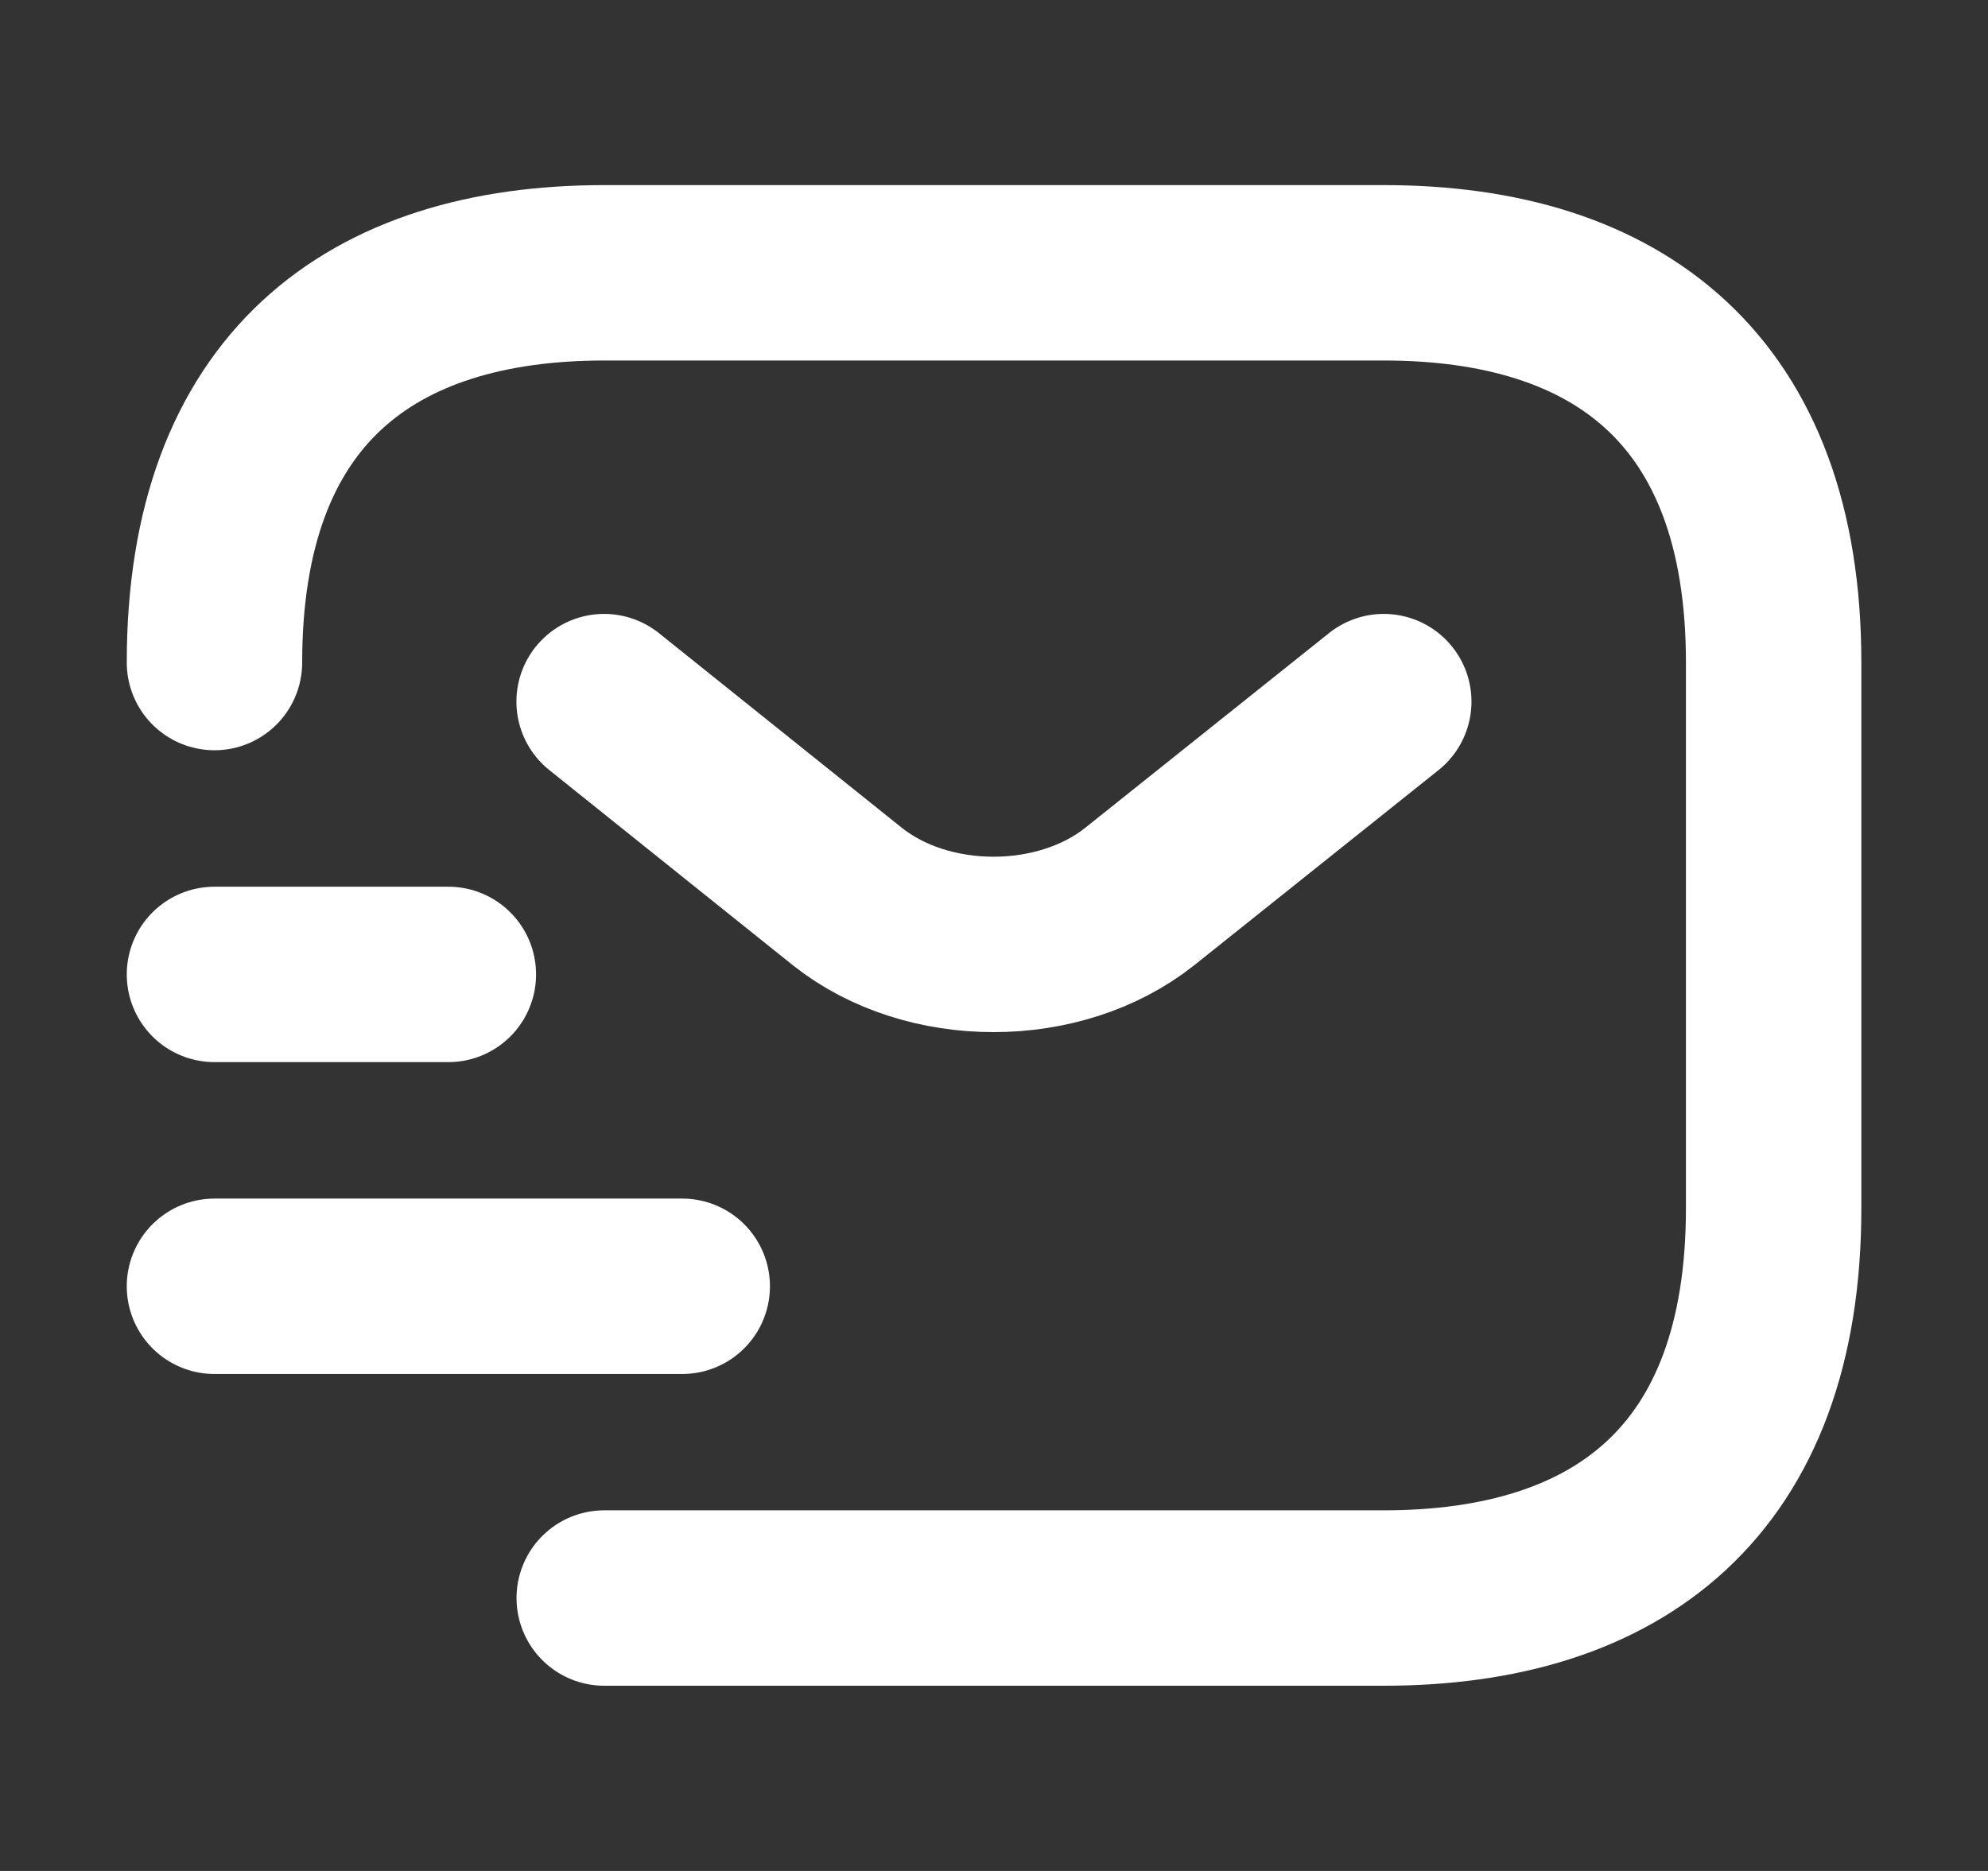
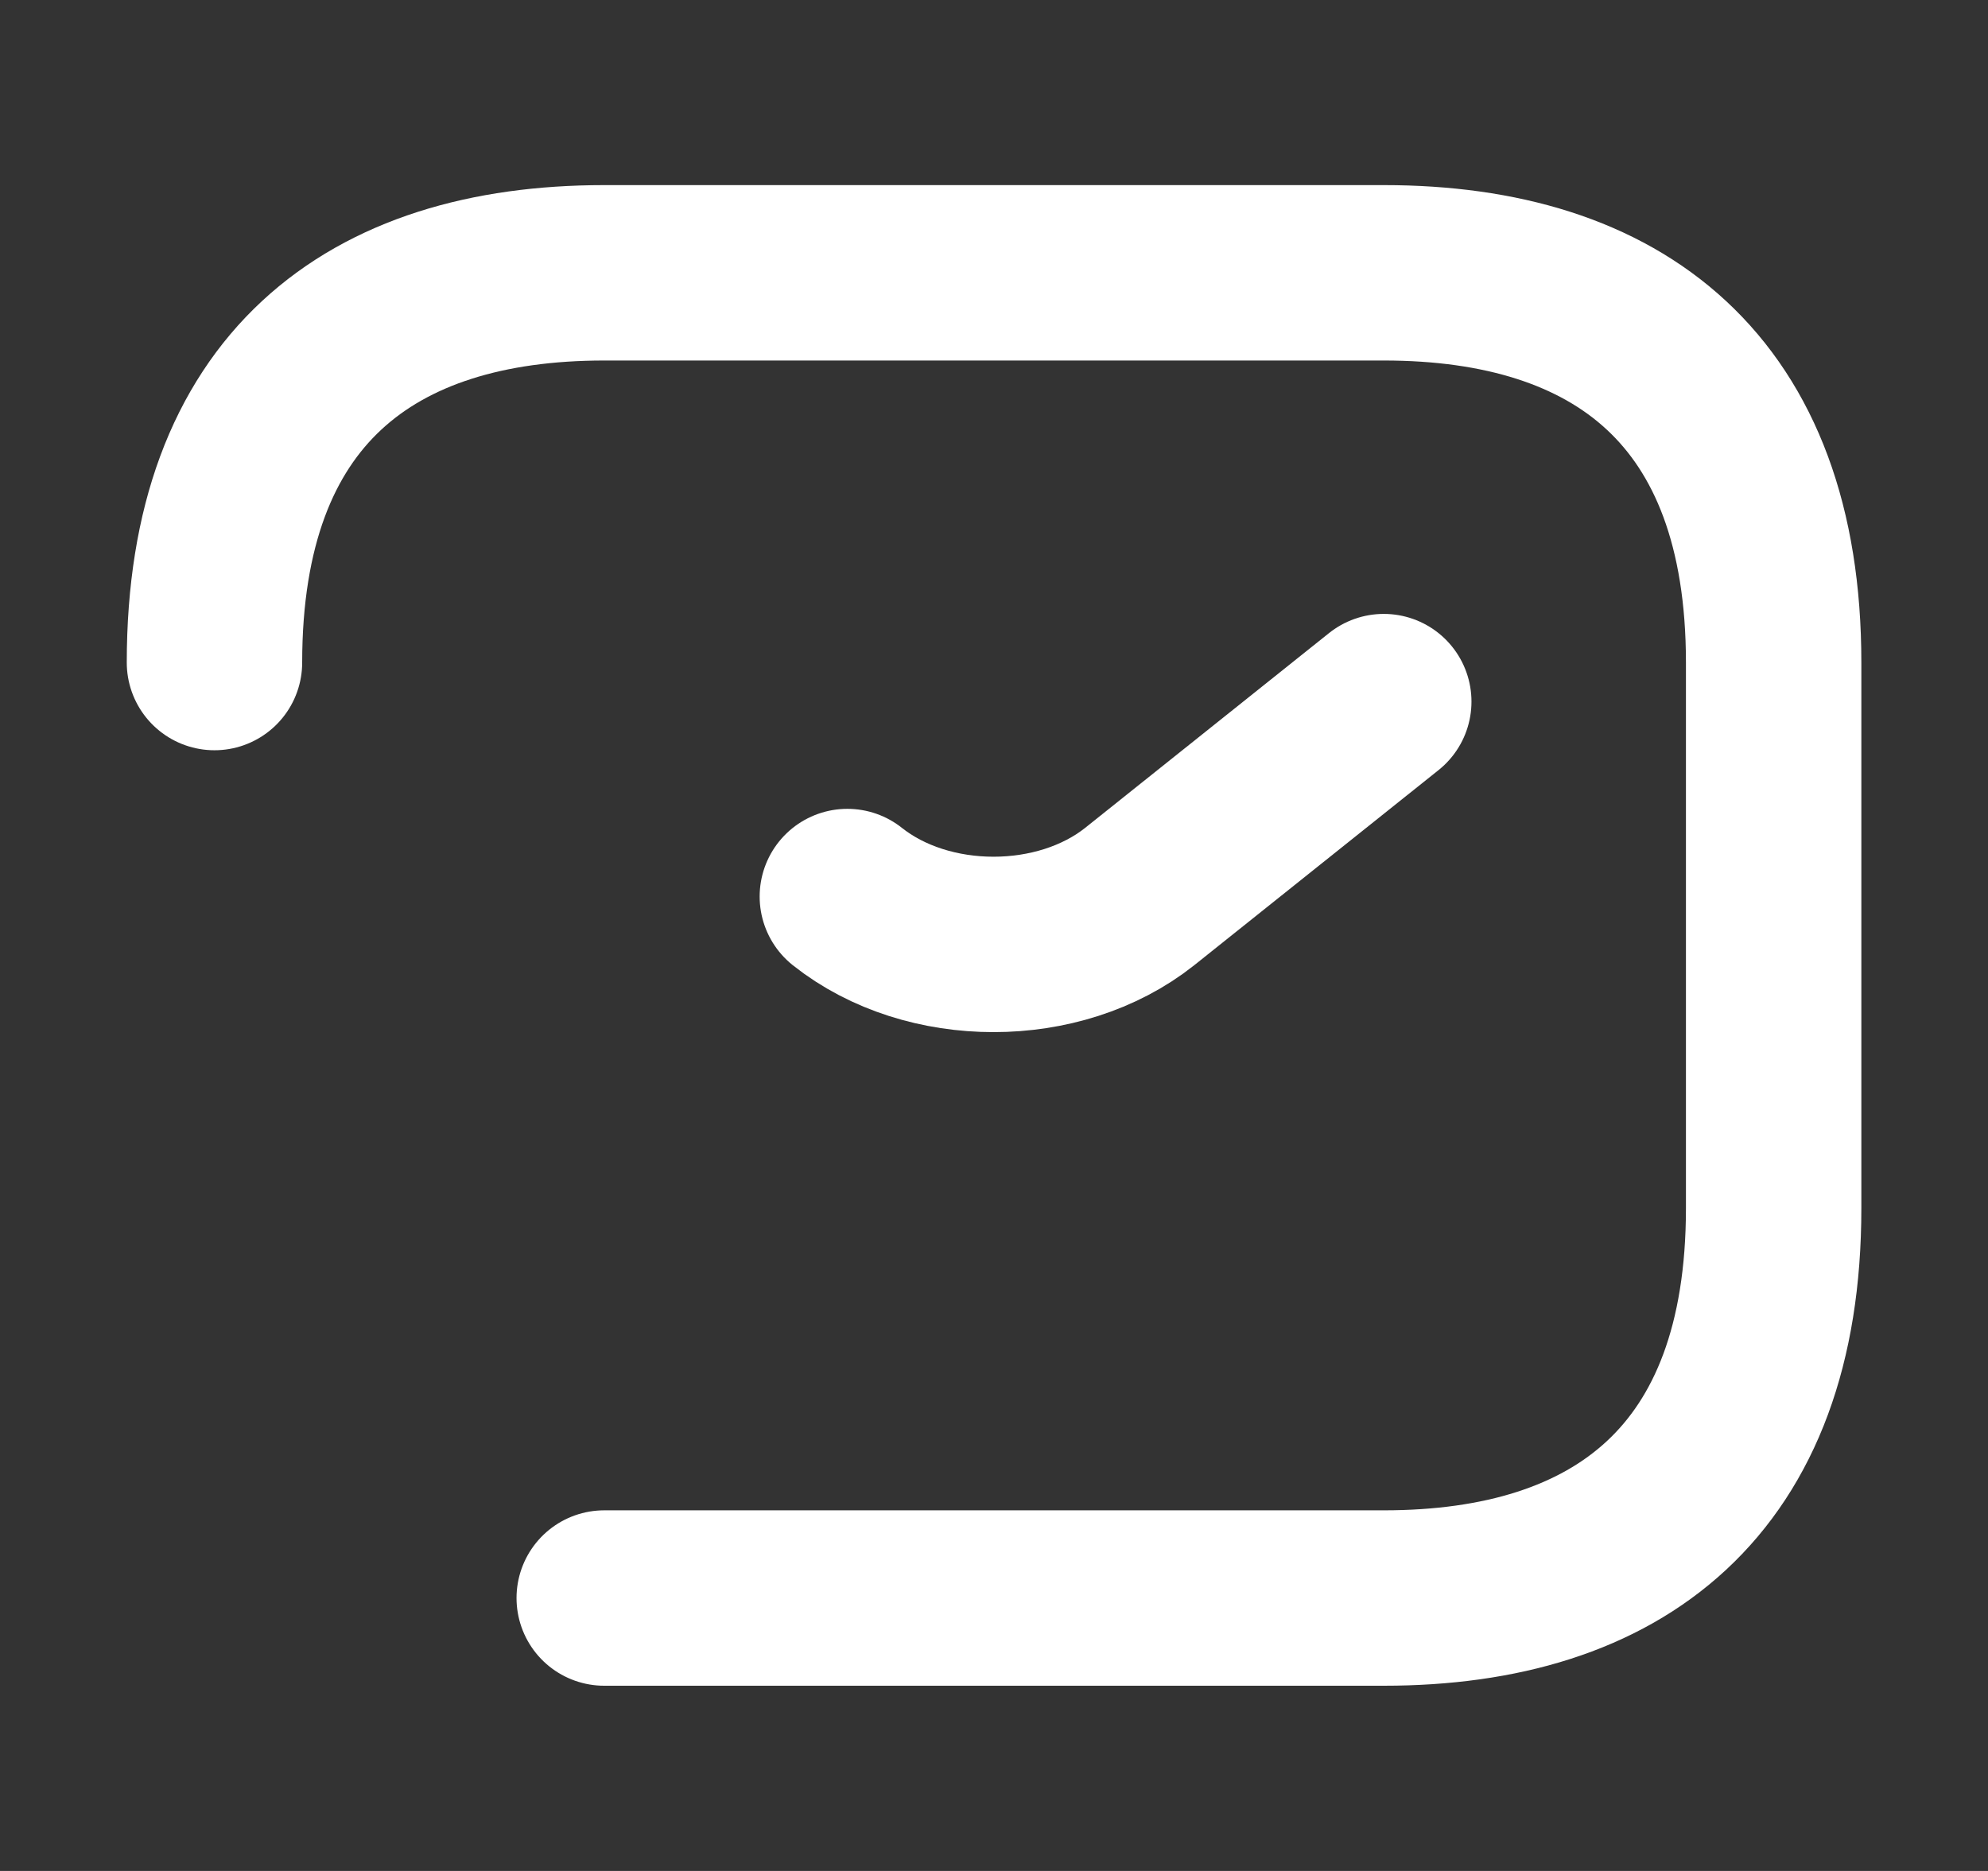
<svg xmlns="http://www.w3.org/2000/svg" width="17" height="16" viewBox="0 0 17 16" fill="none">
  <rect x="0" y="0" width="17" height="16" fill="#333333" stroke="none" />
  <path d="M1.834 5.666C1.834 3.333 3.167 2.333 5.167 2.333H11.834C13.834 2.333 15.167 3.333 15.167 5.666V10.333C15.167 12.666 13.834 13.666 11.834 13.666H5.167" stroke="white" stroke-width="1.5" stroke-miterlimit="10" stroke-linecap="round" stroke-linejoin="round" />
-   <path d="M11.833 6L9.746 7.667C9.059 8.213 7.933 8.213 7.246 7.667L5.166 6" stroke="white" stroke-width="1.5" stroke-miterlimit="10" stroke-linecap="round" stroke-linejoin="round" />
-   <path d="M1.834 11H5.834" stroke="white" stroke-width="1.5" stroke-miterlimit="10" stroke-linecap="round" stroke-linejoin="round" />
-   <path d="M1.834 8.333H3.834" stroke="white" stroke-width="1.5" stroke-miterlimit="10" stroke-linecap="round" stroke-linejoin="round" />
+   <path d="M11.833 6L9.746 7.667C9.059 8.213 7.933 8.213 7.246 7.667" stroke="white" stroke-width="1.5" stroke-miterlimit="10" stroke-linecap="round" stroke-linejoin="round" />
</svg>